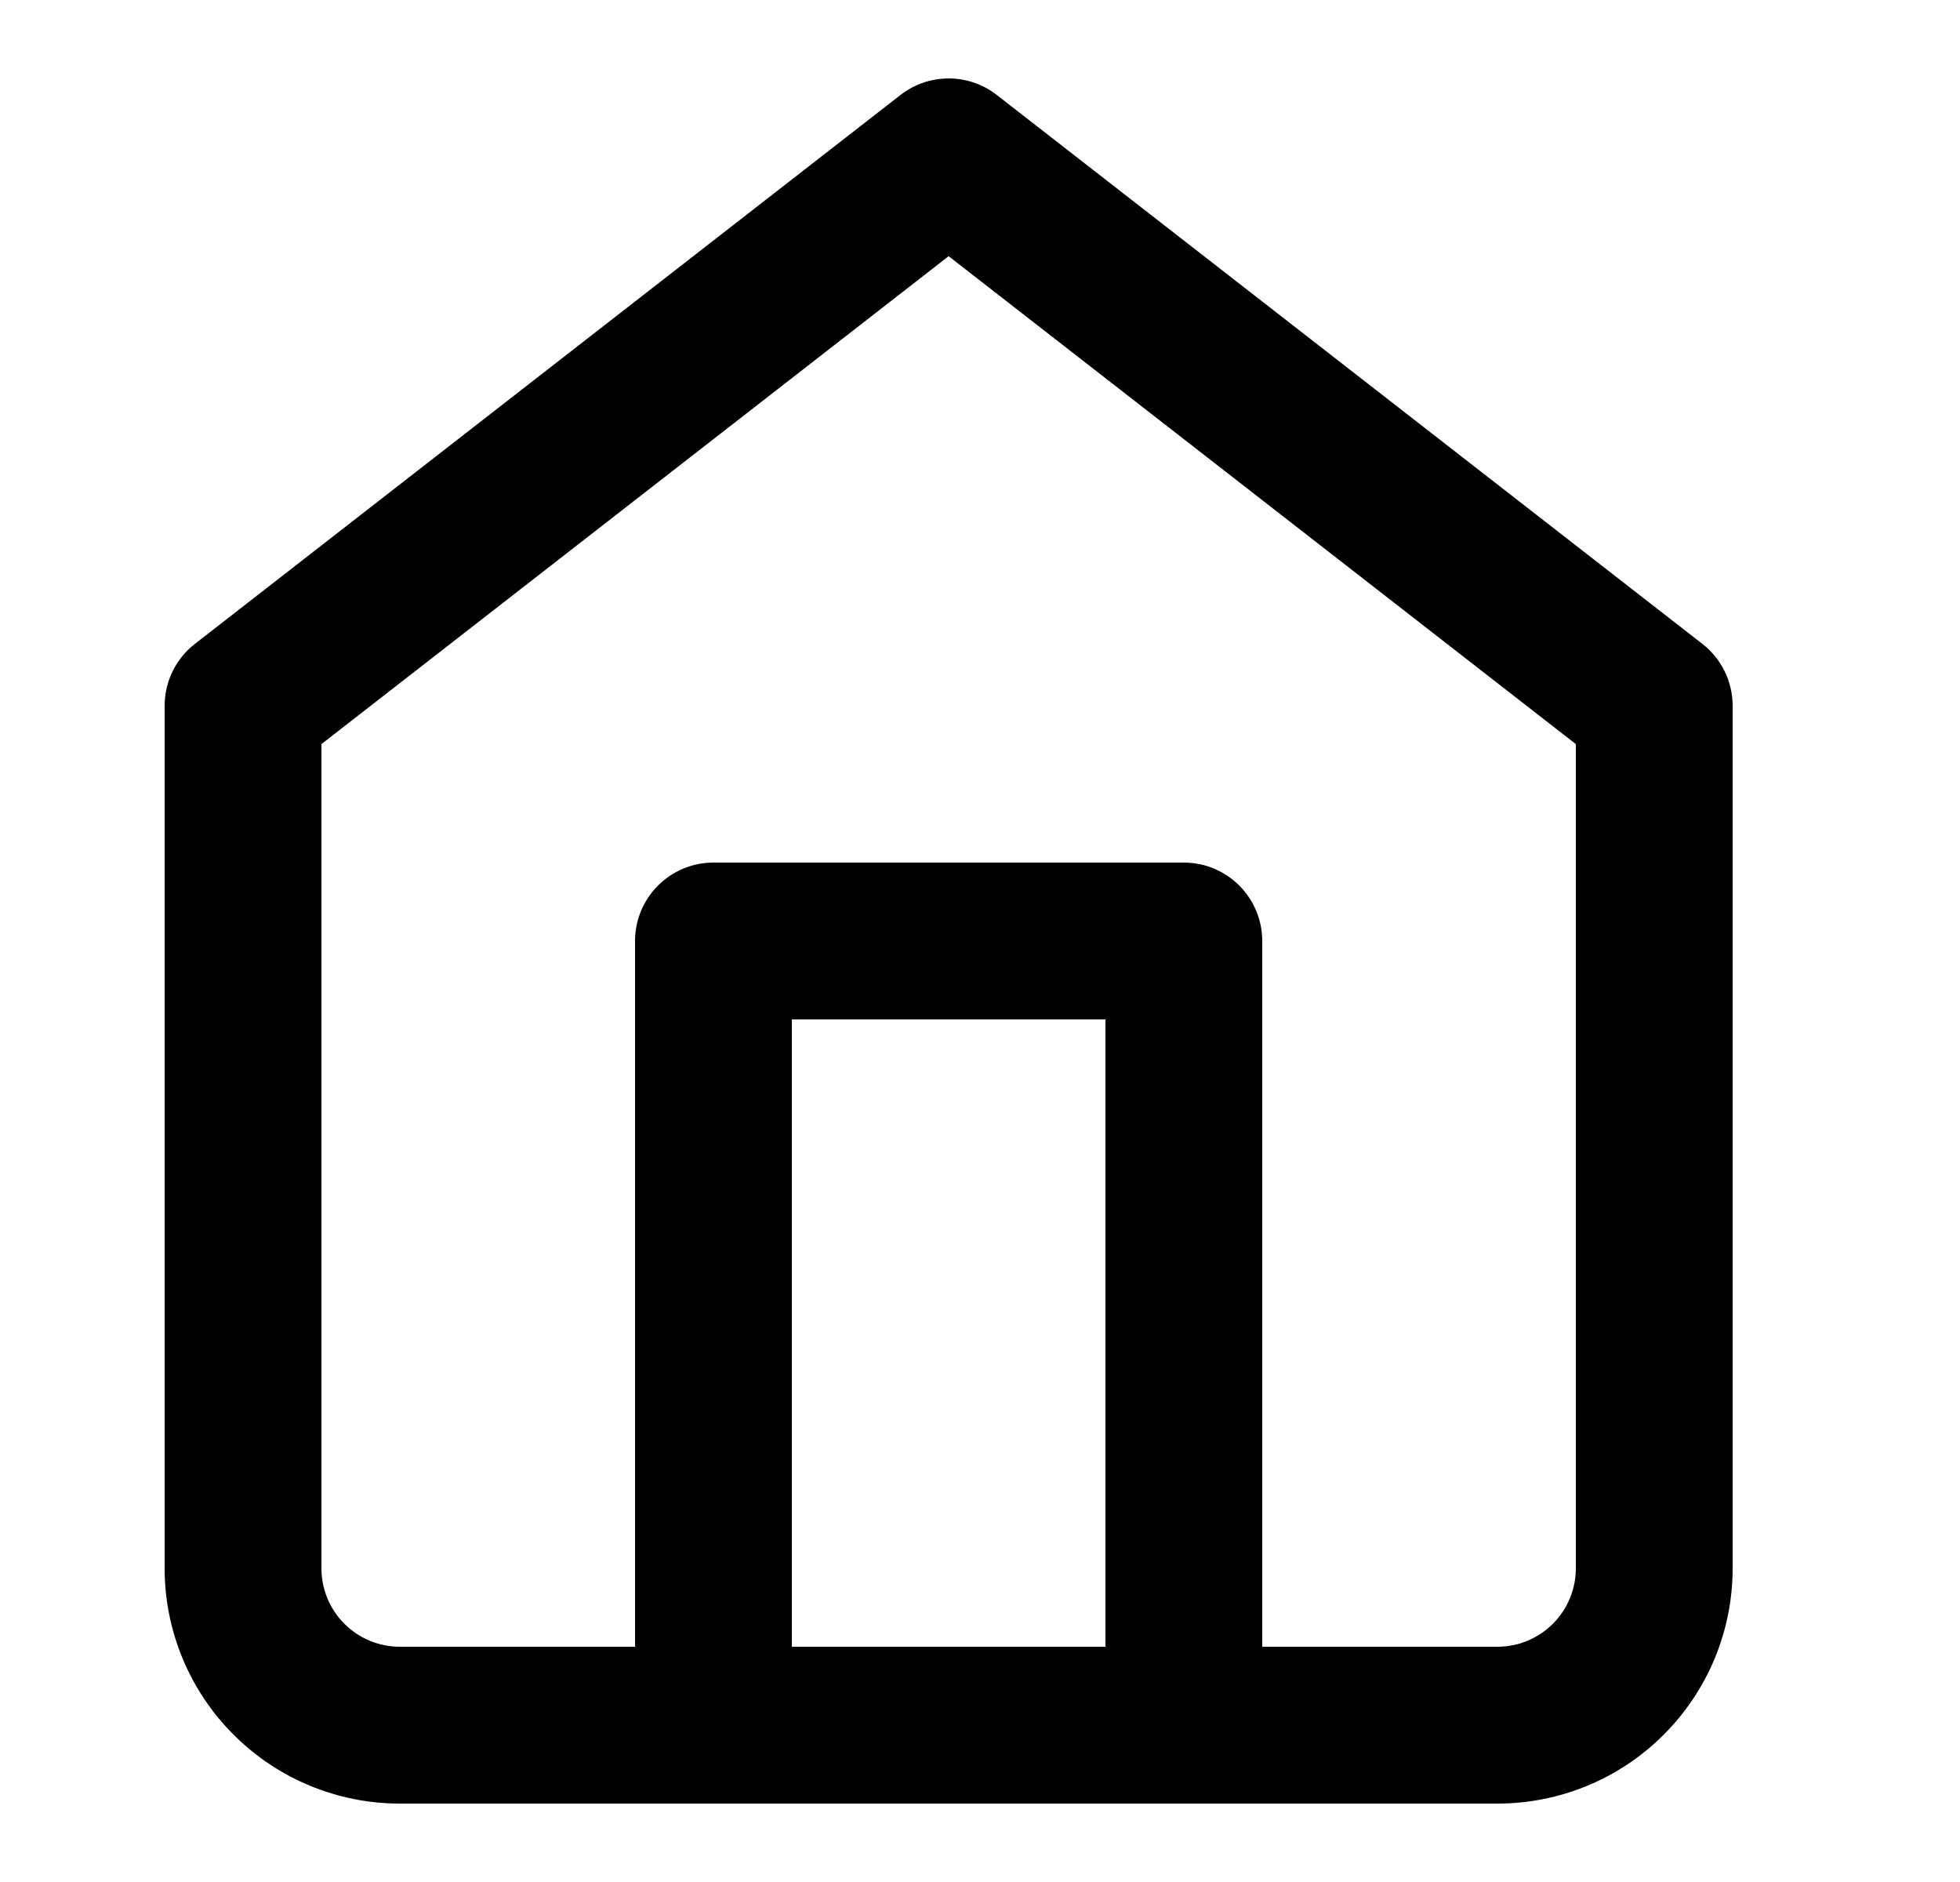
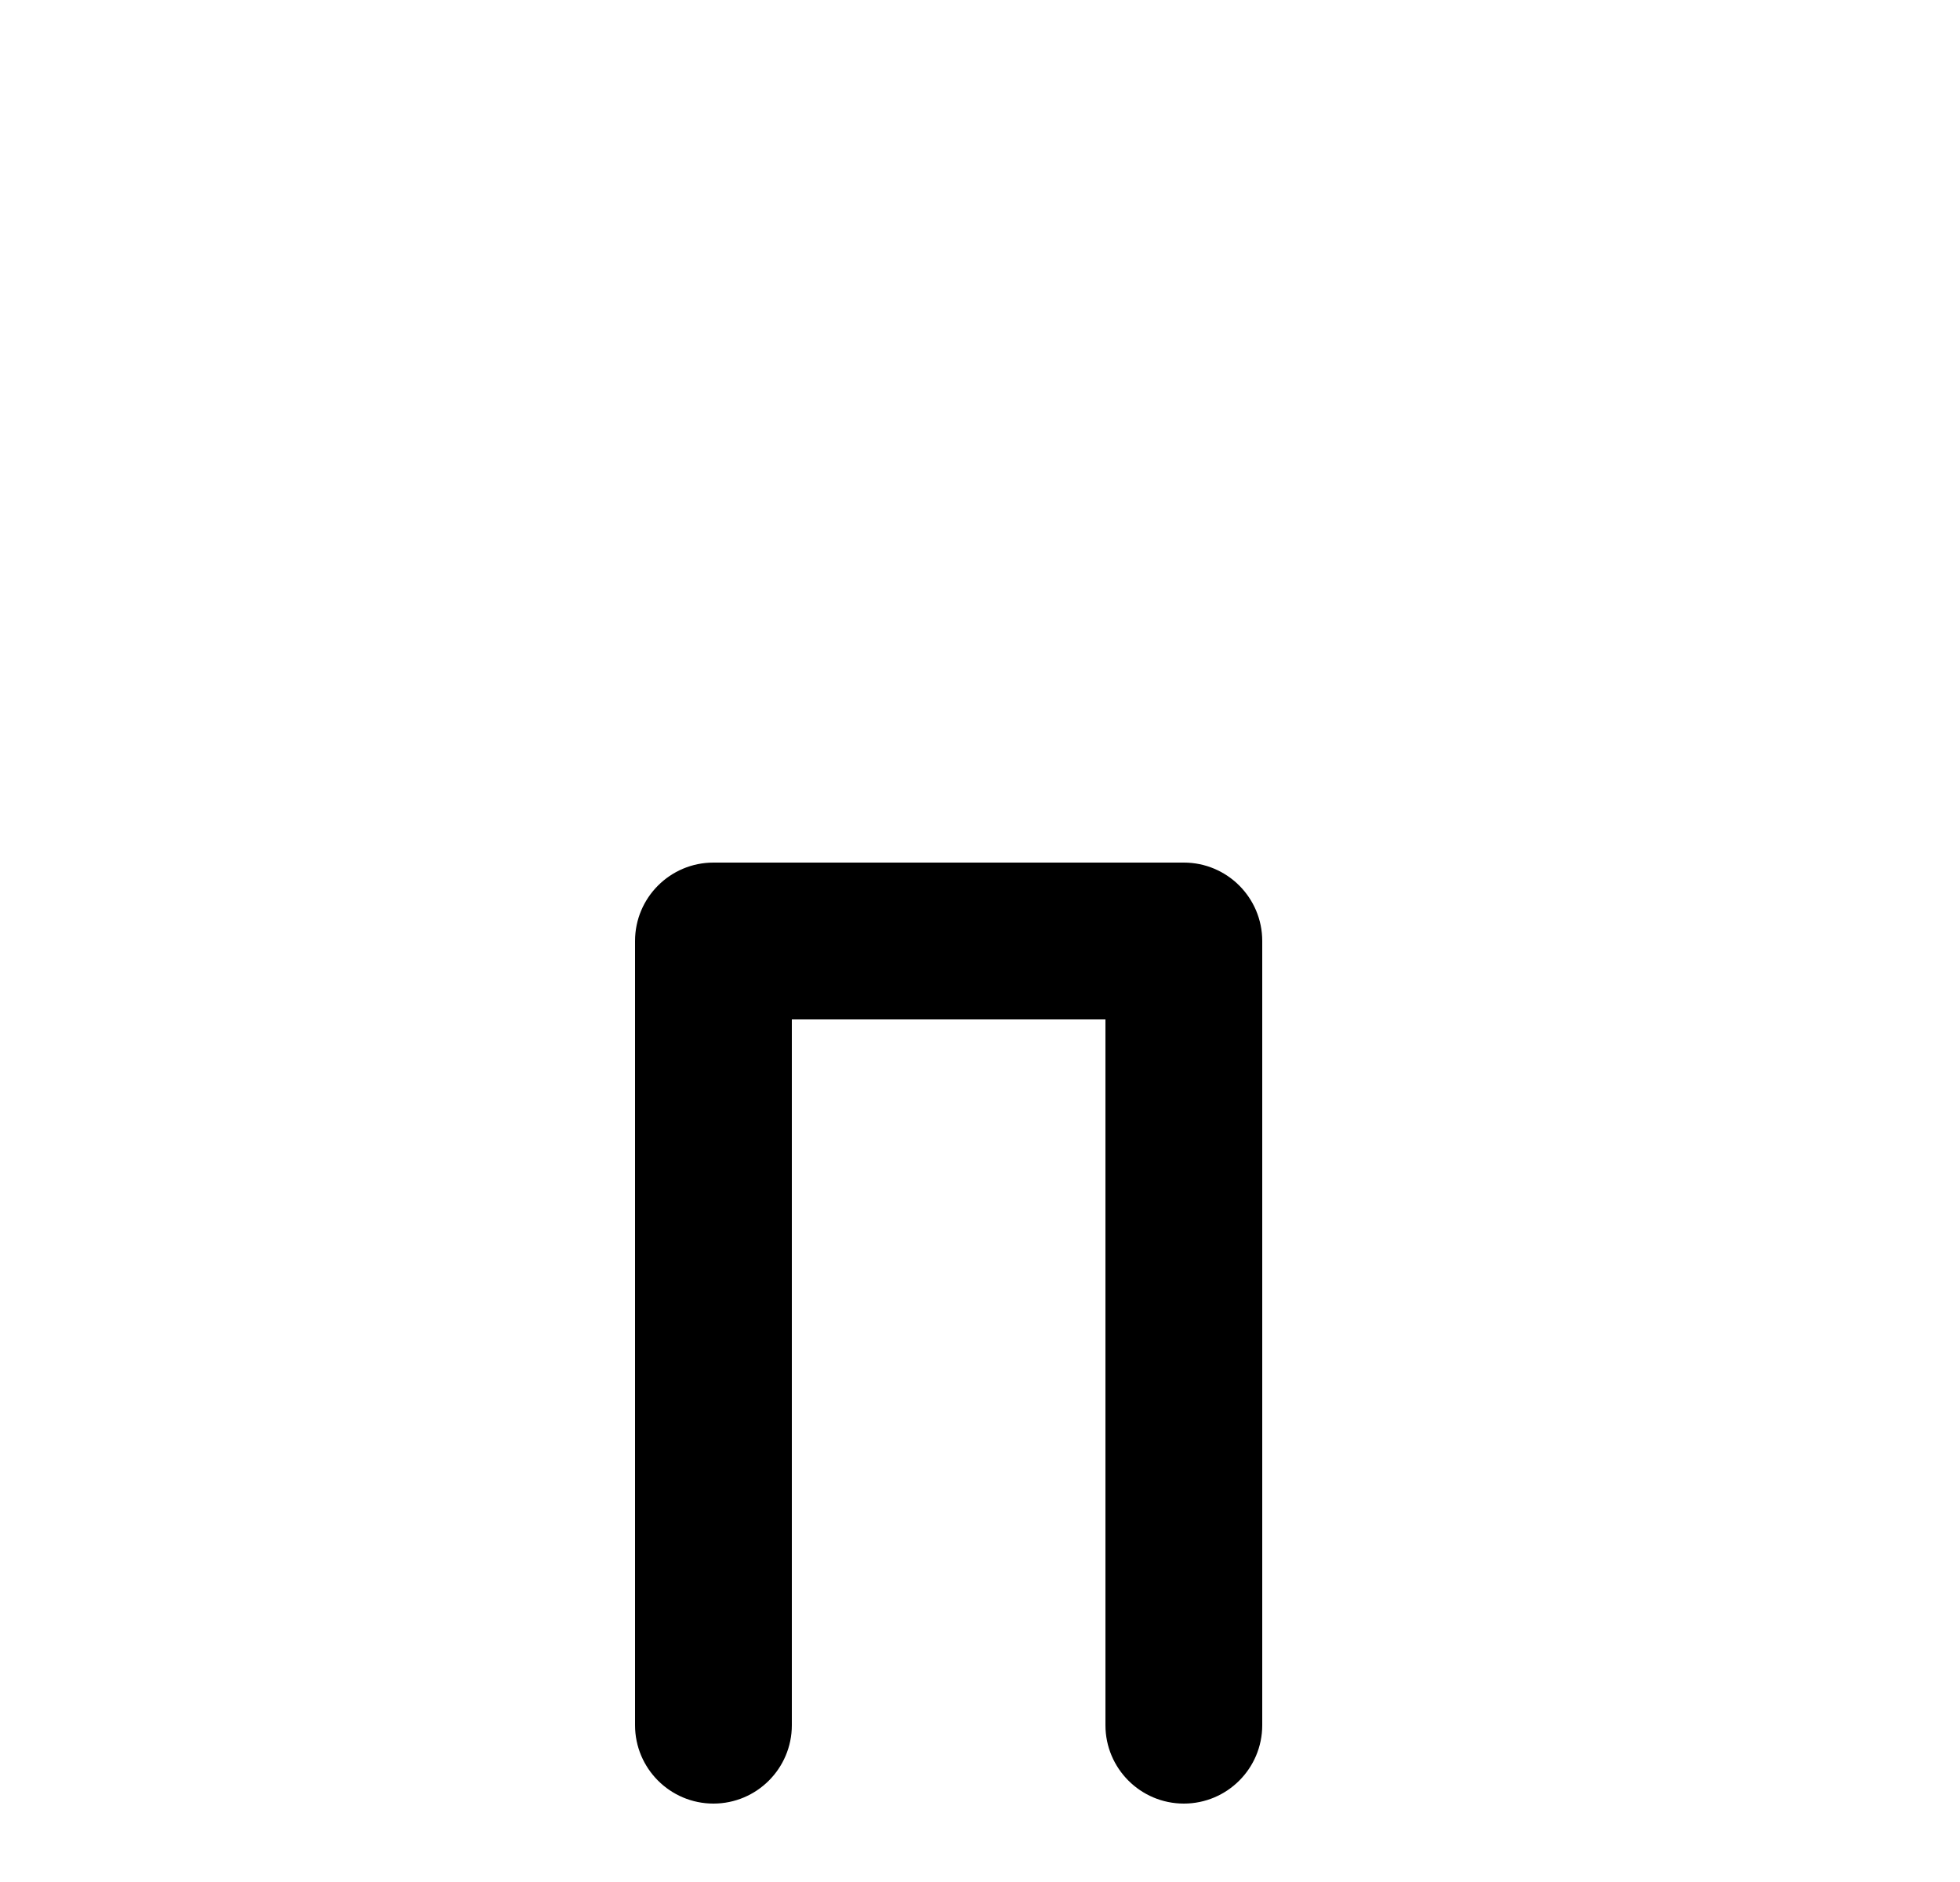
<svg xmlns="http://www.w3.org/2000/svg" class="icon" width="25" height="24" viewBox="0 0 25 24" fill="none">
-   <path fill-rule="evenodd" clip-rule="evenodd" d="M11.486 1.211C11.847 0.93 12.353 0.93 12.714 1.211L21.714 8.211C21.957 8.4 22.1 8.691 22.1 9V20C22.1 20.796 21.784 21.559 21.221 22.121C20.659 22.684 19.896 23 19.1 23H5.1C4.304 23 3.541 22.684 2.979 22.121C2.416 21.559 2.1 20.796 2.1 20V9C2.1 8.691 2.242 8.4 2.486 8.211L11.486 1.211ZM4.1 9.489V20C4.1 20.265 4.205 20.52 4.393 20.707C4.58 20.895 4.835 21 5.1 21H19.1C19.365 21 19.619 20.895 19.807 20.707C19.995 20.52 20.1 20.265 20.1 20V9.489L12.1 3.267L4.1 9.489Z" fill="currentColor" />
  <path fill-rule="evenodd" clip-rule="evenodd" d="M8.1 12C8.1 11.448 8.548 11 9.1 11H15.1C15.652 11 16.1 11.448 16.1 12V22C16.1 22.552 15.652 23 15.1 23C14.548 23 14.1 22.552 14.1 22V13H10.1V22C10.1 22.552 9.652 23 9.1 23C8.548 23 8.1 22.552 8.1 22V12Z" fill="currentColor" />
</svg>